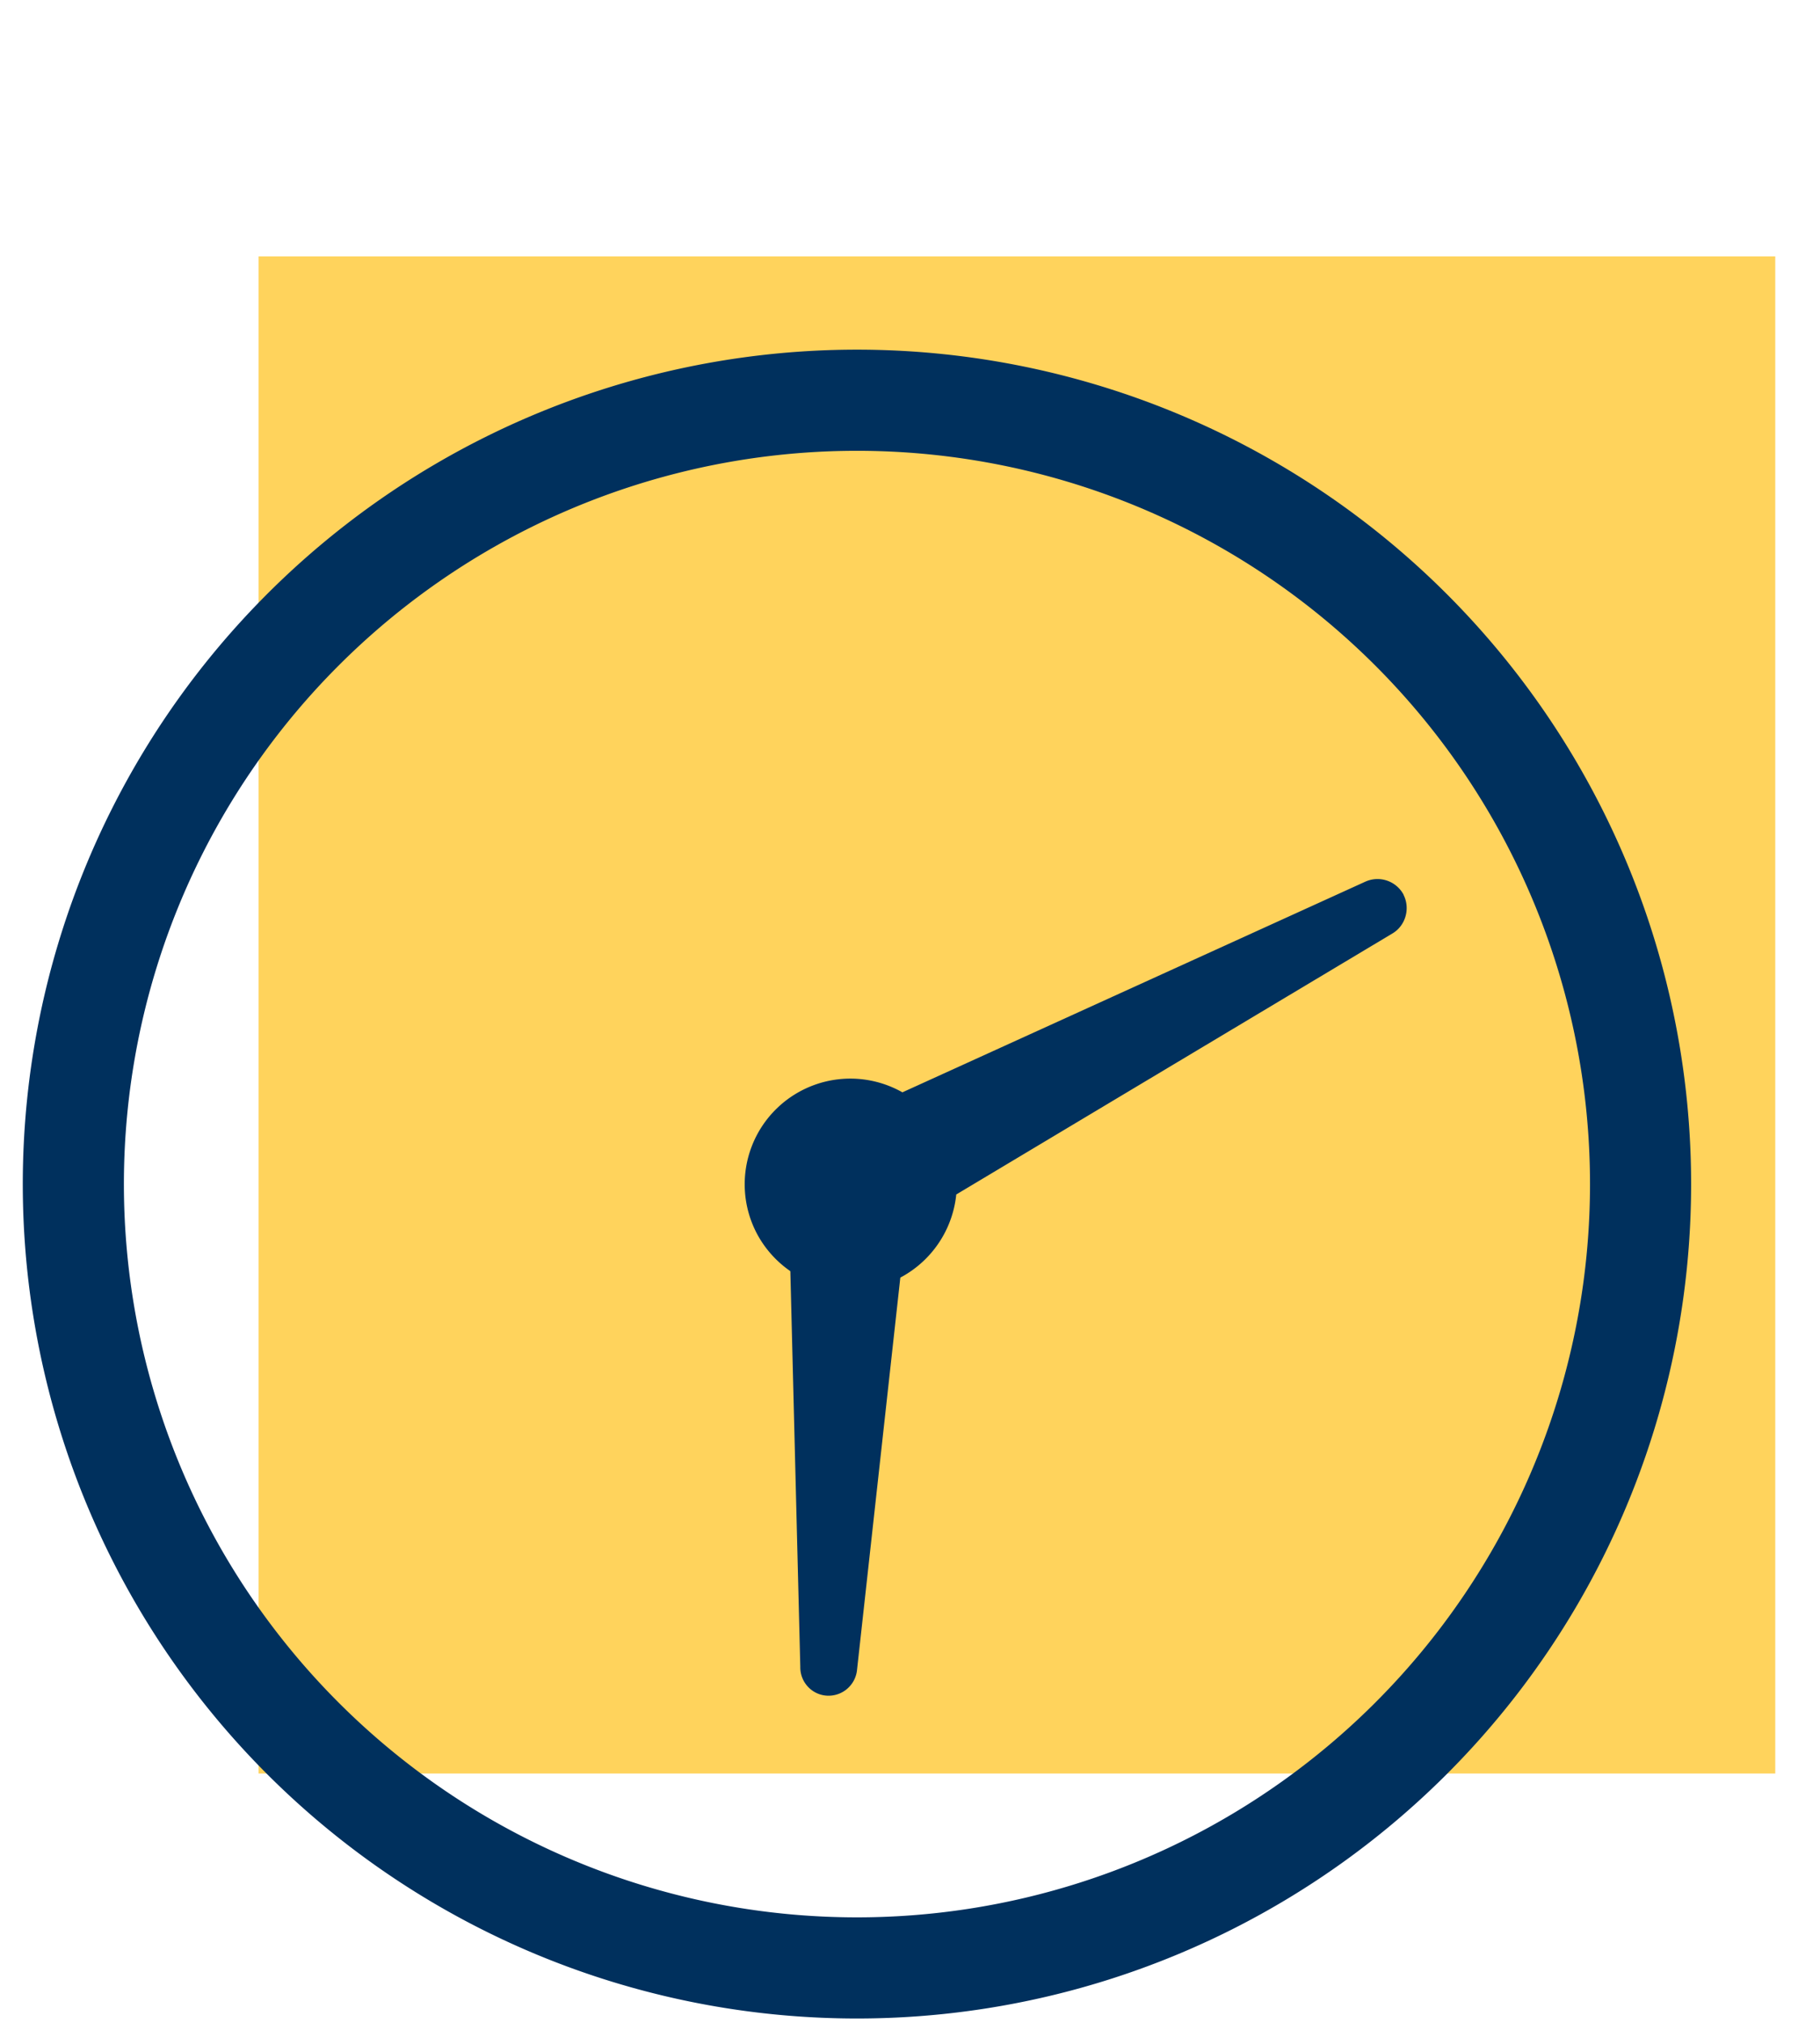
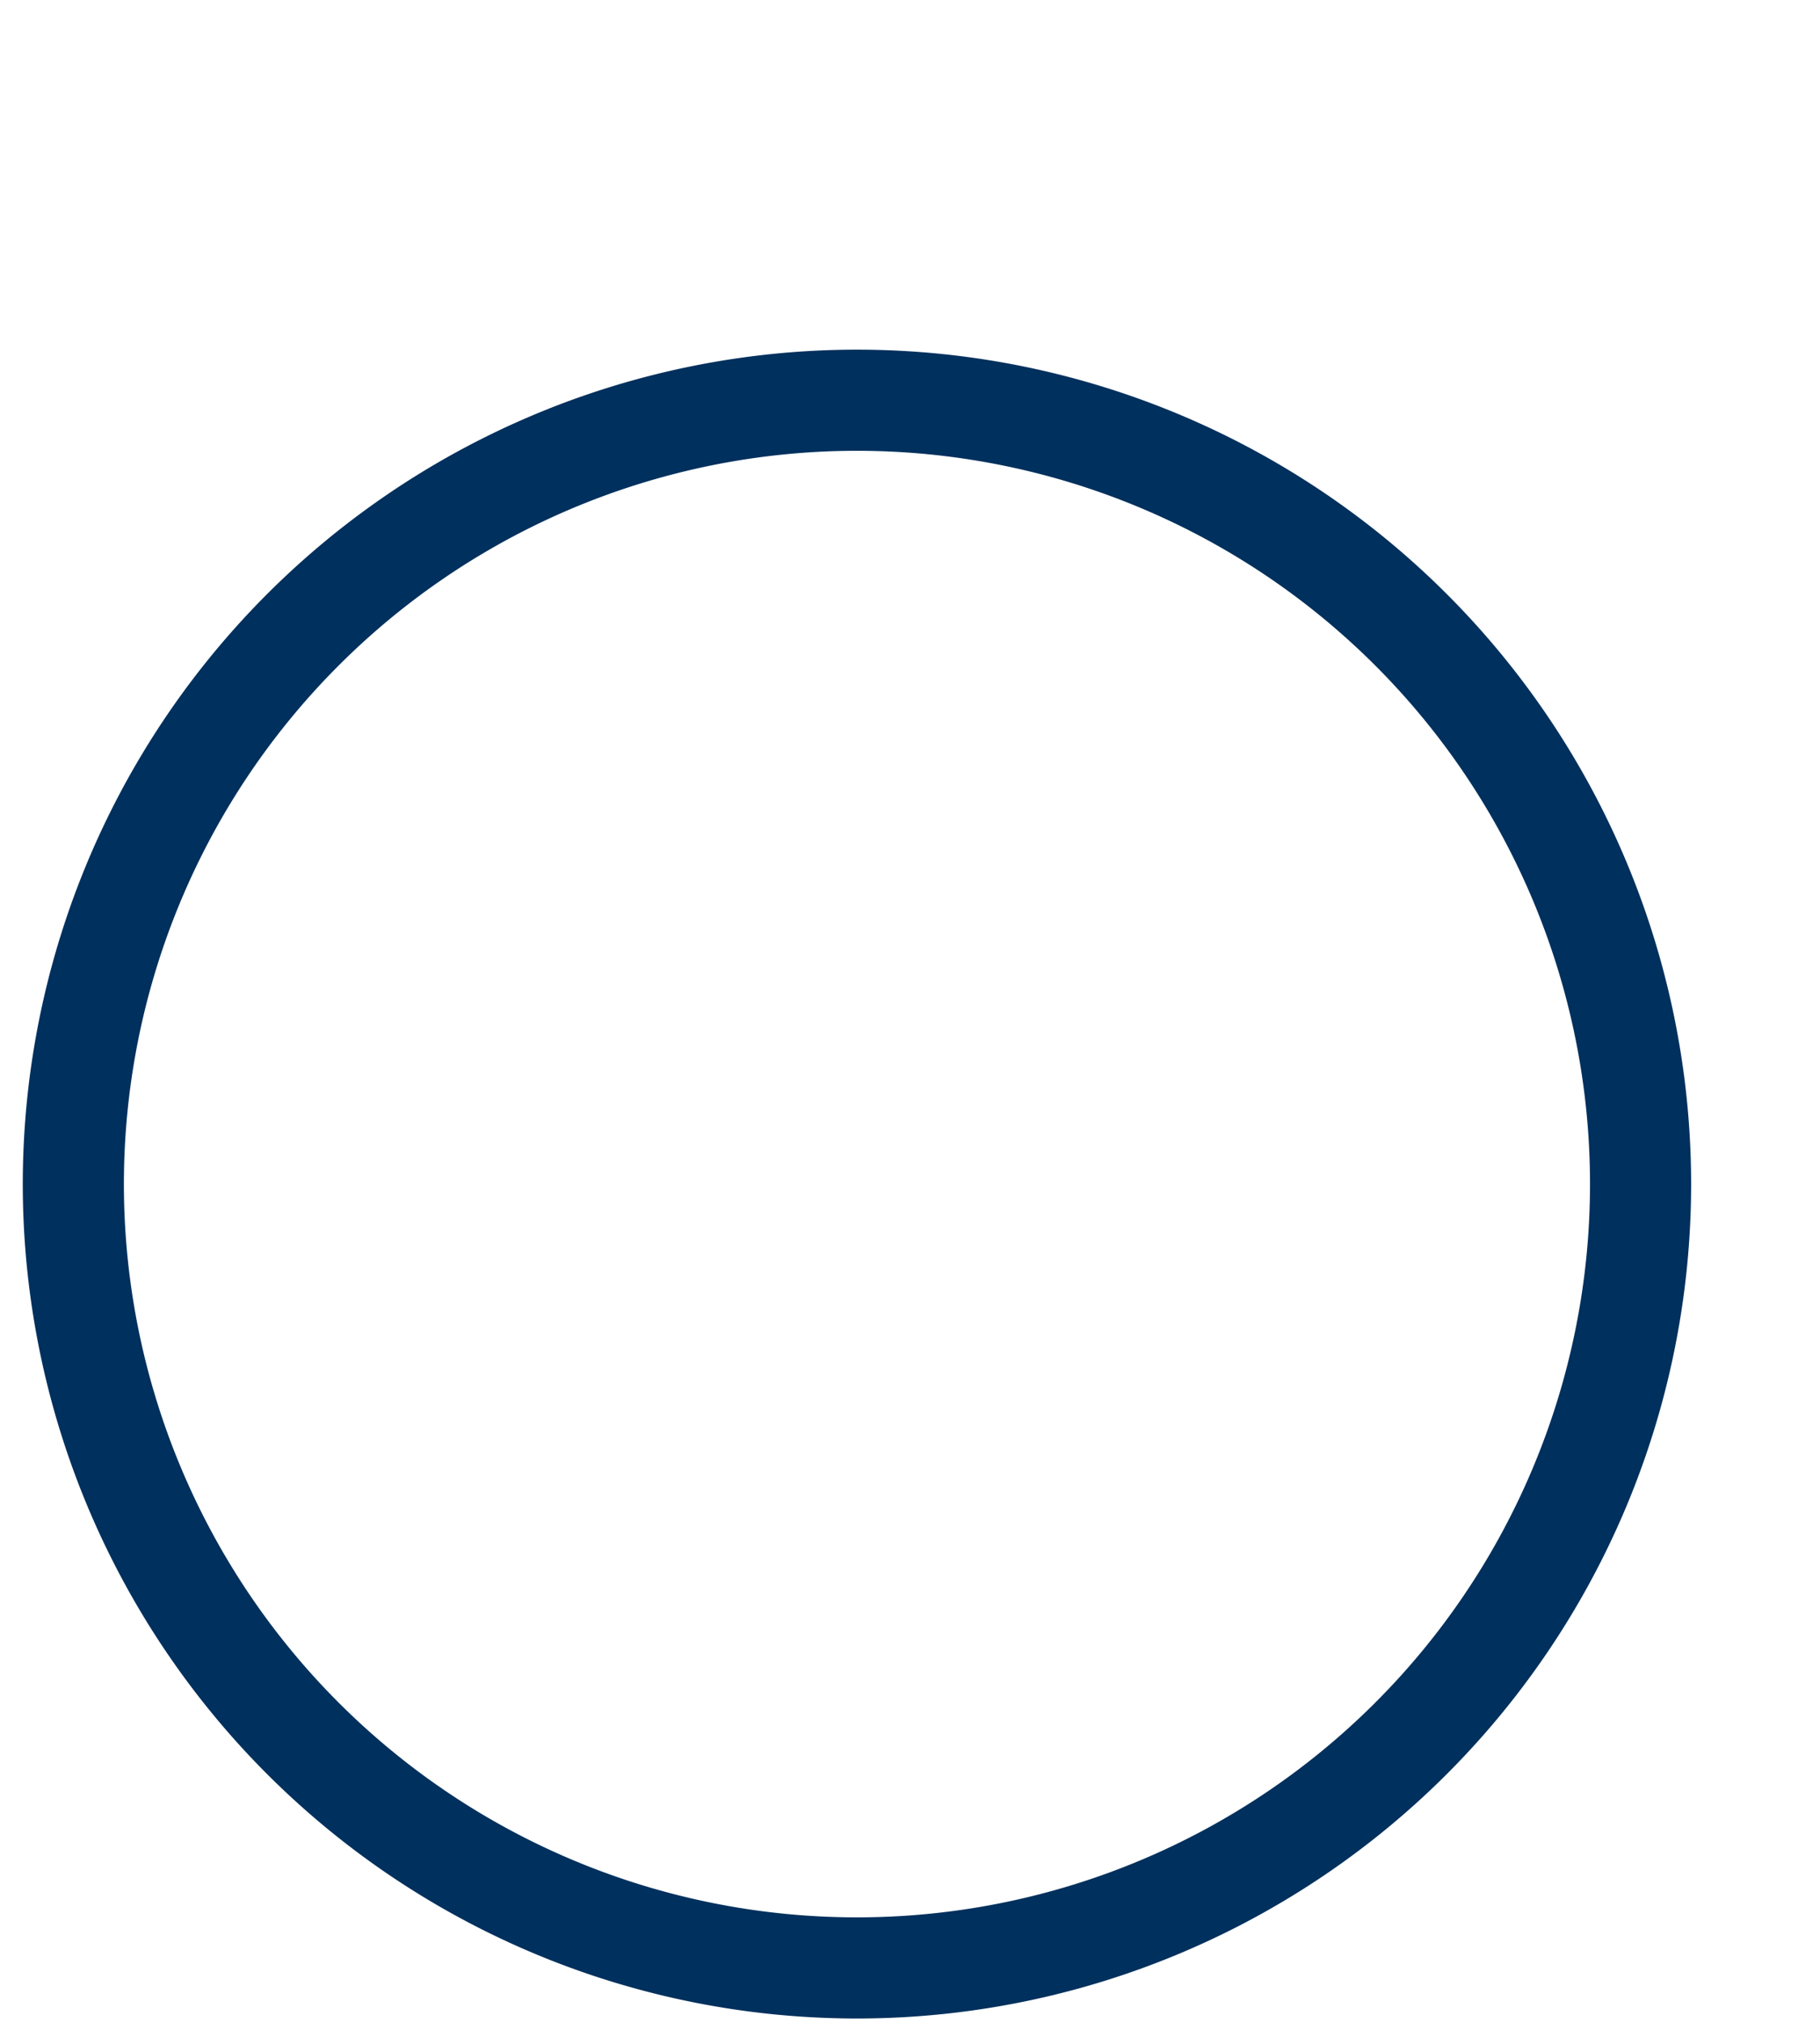
<svg xmlns="http://www.w3.org/2000/svg" viewBox="0 0 72 80">
  <g fill="none" fill-rule="evenodd">
-     <path fill="#ffd35c" d="M10.23 70.14h60v-60h-60z" class="icon-background" />
    <path stroke="#00305D" stroke-linecap="round" stroke-linejoin="round" stroke-width="4" d="M55.7 68.87a31 31 0 1 0-43.83-43.85A31 31 0 0 0 55.7 68.87" class="icon-stroke" />
-     <path fill="#00305D" d="M55.53 35.39a1.17 1.17 0 0 0-1.52-.52L35.7 43.2a4.18 4.18 0 0 0-5.75 5.6 4.2 4.2 0 0 0 7.88-1.56l17.25-10.32c.53-.31.72-1 .44-1.54" />
-     <path fill="#00305D" d="M32.7 67.06c.6.04 1.12-.39 1.2-.98l1.74-15.76a4.02 4.02 0 1 0-4.38-.3l.4 15.9c-.01.6.45 1.1 1.04 1.14" />
  </g>
</svg>